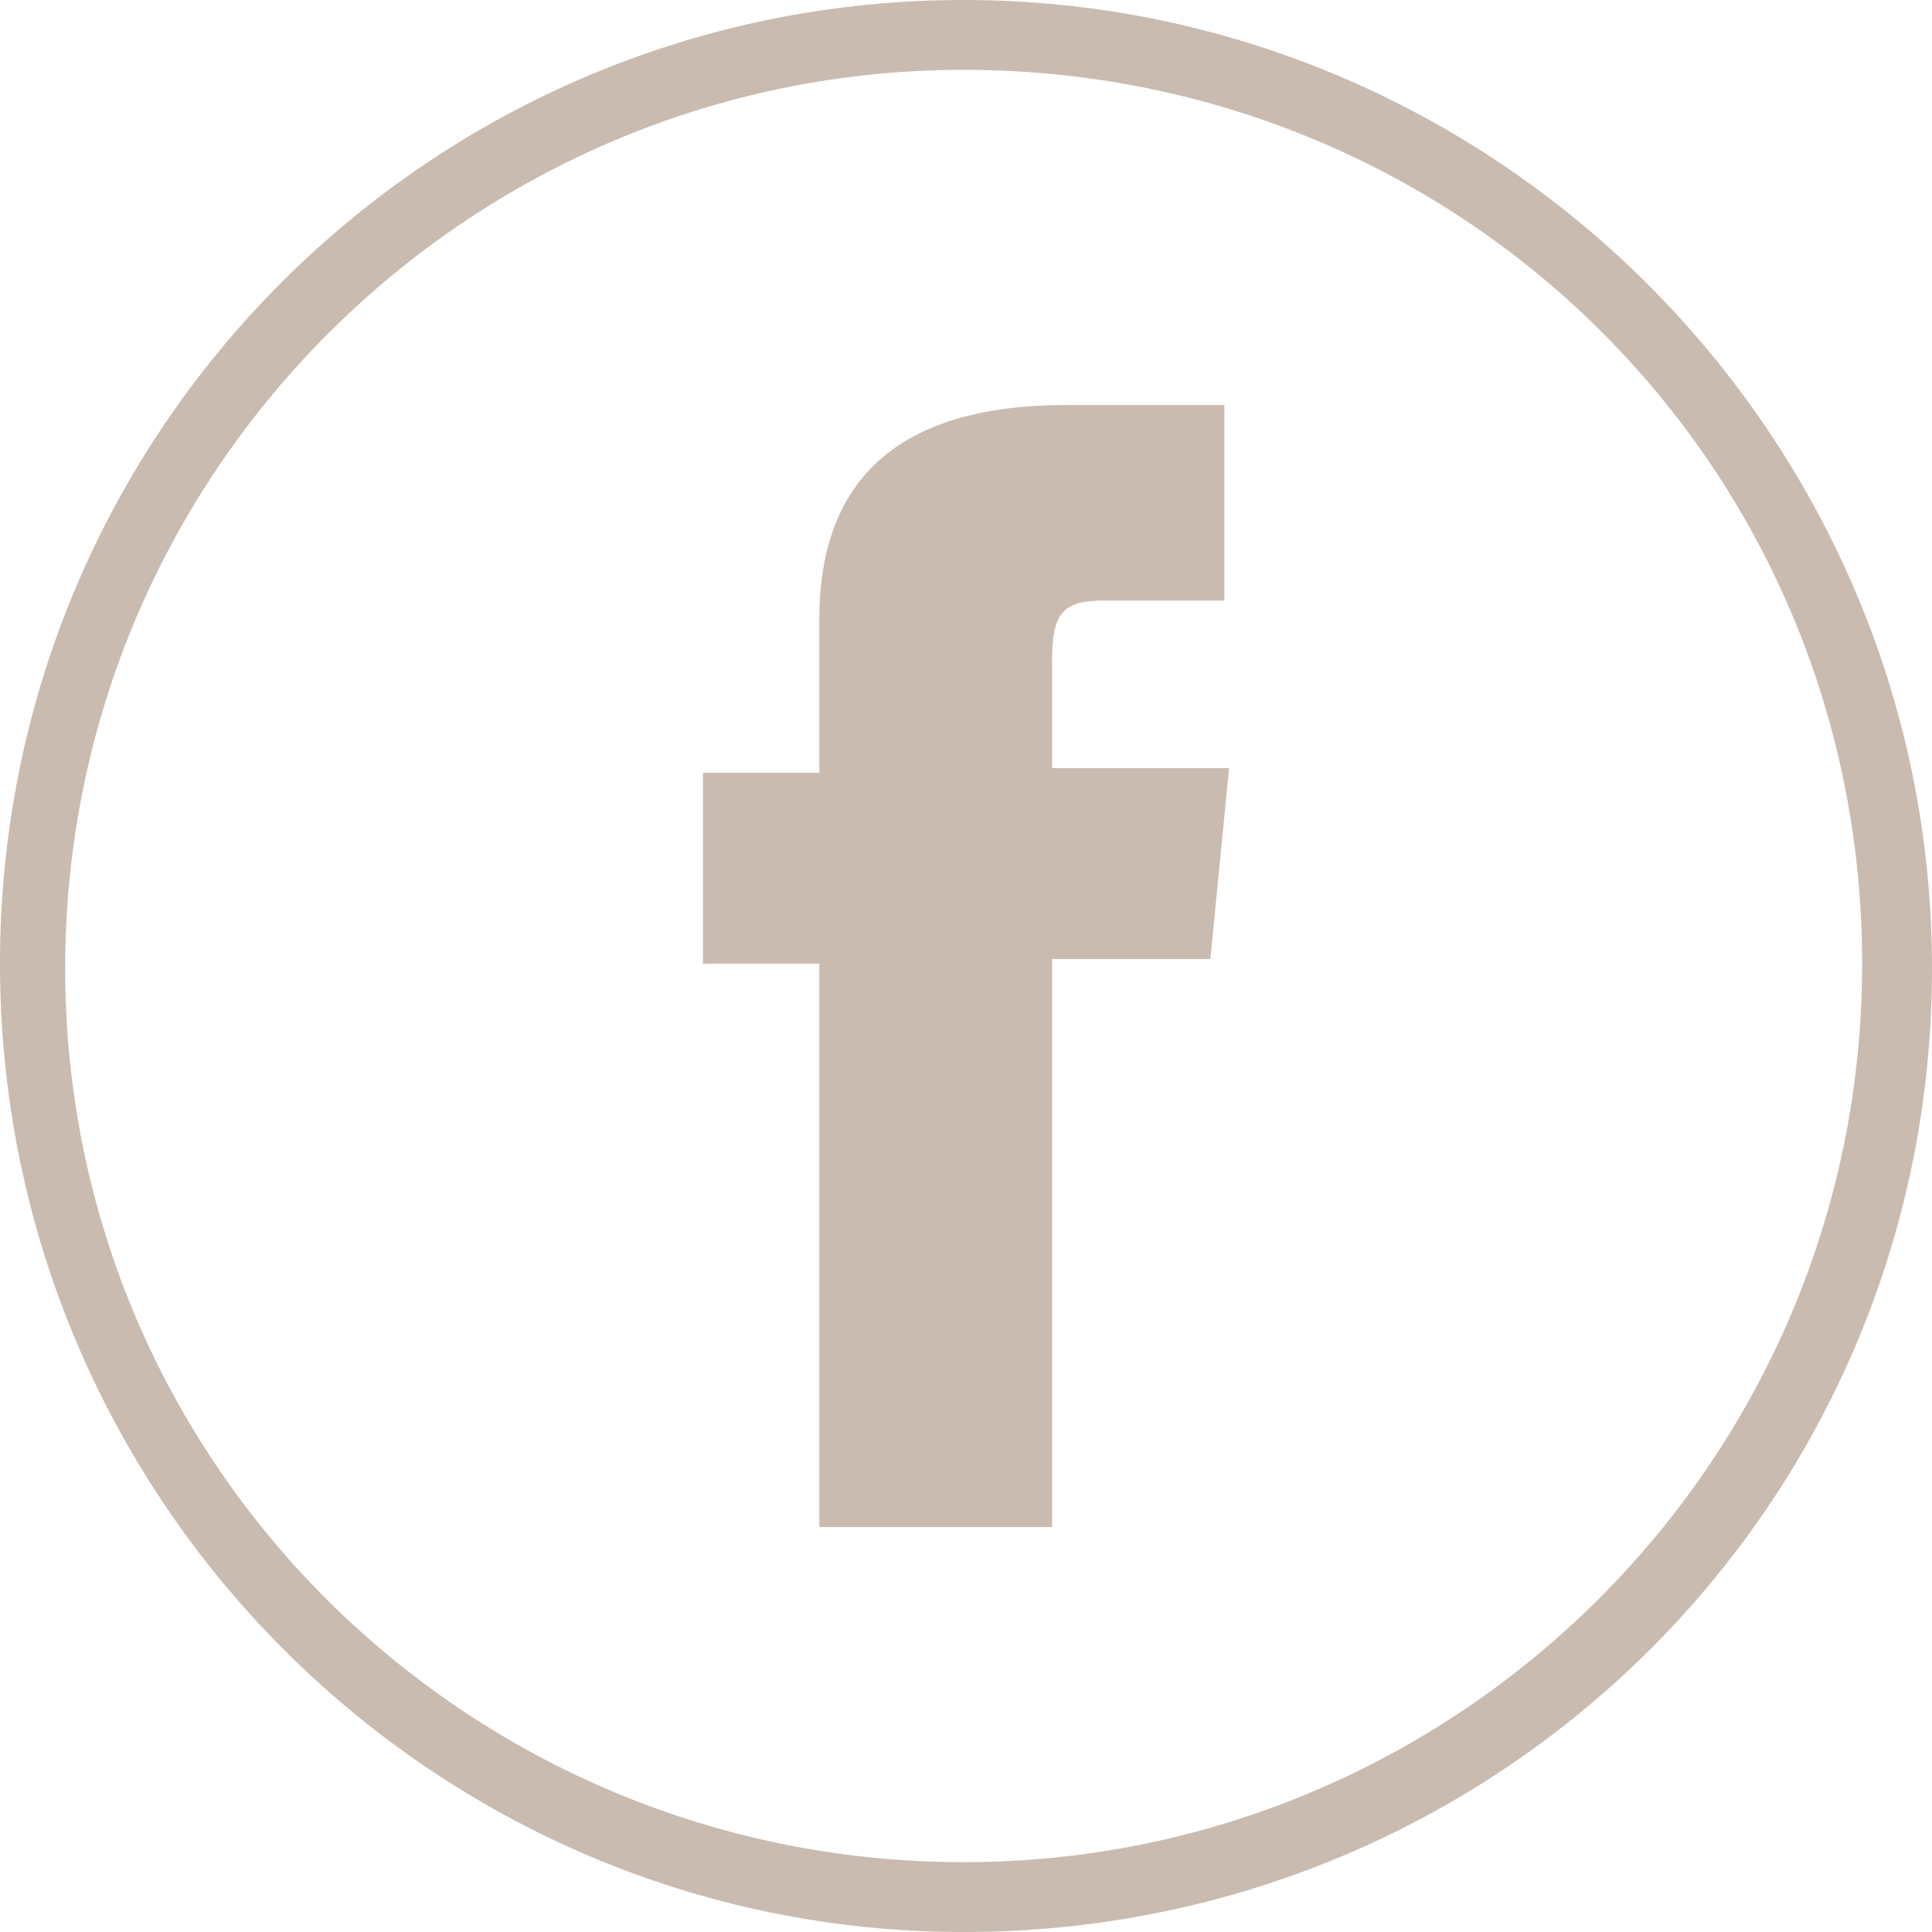
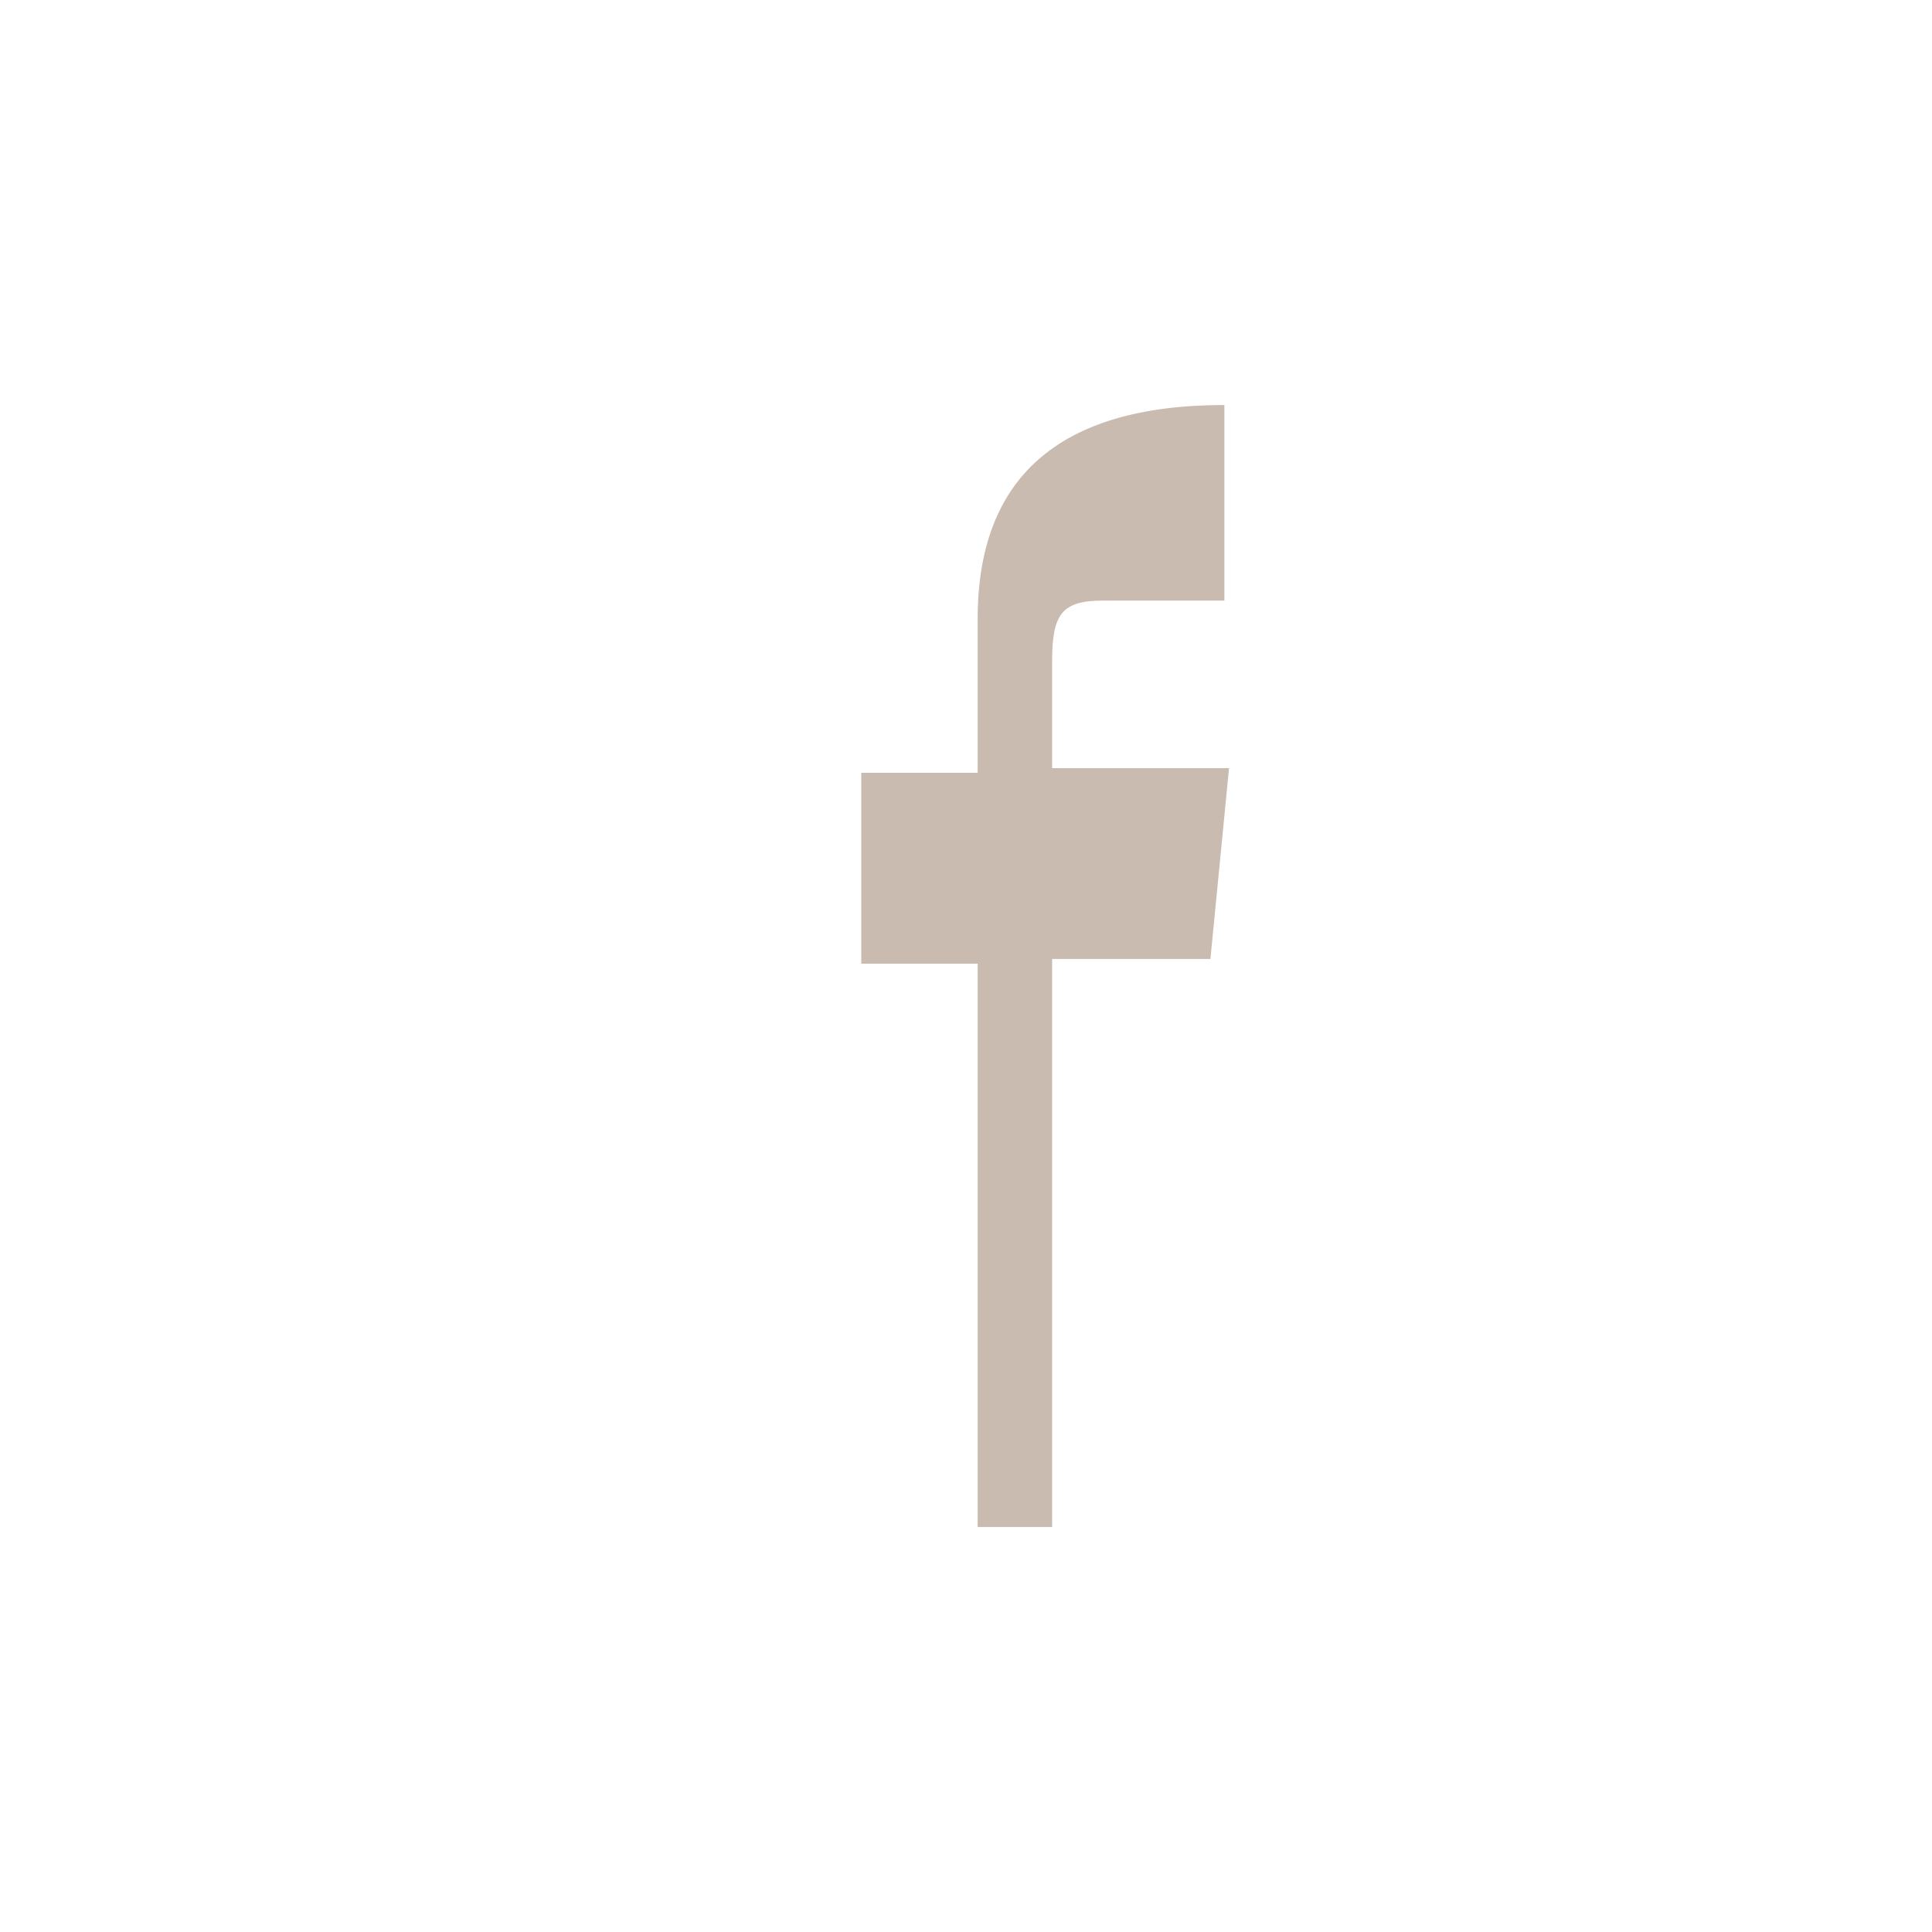
<svg xmlns="http://www.w3.org/2000/svg" version="1.1" id="Capa_1" x="0px" y="0px" width="41.5px" height="41.5px" viewBox="0 0 41.5 41.5" style="enable-background:new 0 0 41.5 41.5;" xml:space="preserve">
  <style type="text/css">
	.st0{fill:#C9BBAF;}
</style>
  <g id="XMLID_2080_">
-     <path class="st0" d="M20.7,41.5C9.3,41.5,0,32.2,0,20.7S9.3,0,20.7,0s20.8,9.3,20.8,20.8S32.2,41.5,20.7,41.5z M20.7,1.5   c-10.6,0-19.3,8.6-19.3,19.3S10.1,40,20.7,40S40,31.4,40,20.7S31.4,1.5,20.7,1.5z" />
-     <path id="XMLID_2081_" class="st0" d="M17.7,32.8h4.9V20.6H26l0.4-4.1h-3.8c0,0,0-1.5,0-2.3c0-1,0.2-1.3,1.1-1.3c0.7,0,2.6,0,2.6,0   V8.7c0,0-2.8,0-3.4,0c-3.6,0-5.3,1.6-5.3,4.6c0,2.7,0,3.3,0,3.3h-2.5v4.1h2.5V32.8z" />
+     <path id="XMLID_2081_" class="st0" d="M17.7,32.8h4.9V20.6H26l0.4-4.1h-3.8c0,0,0-1.5,0-2.3c0-1,0.2-1.3,1.1-1.3c0.7,0,2.6,0,2.6,0   V8.7c-3.6,0-5.3,1.6-5.3,4.6c0,2.7,0,3.3,0,3.3h-2.5v4.1h2.5V32.8z" />
  </g>
</svg>